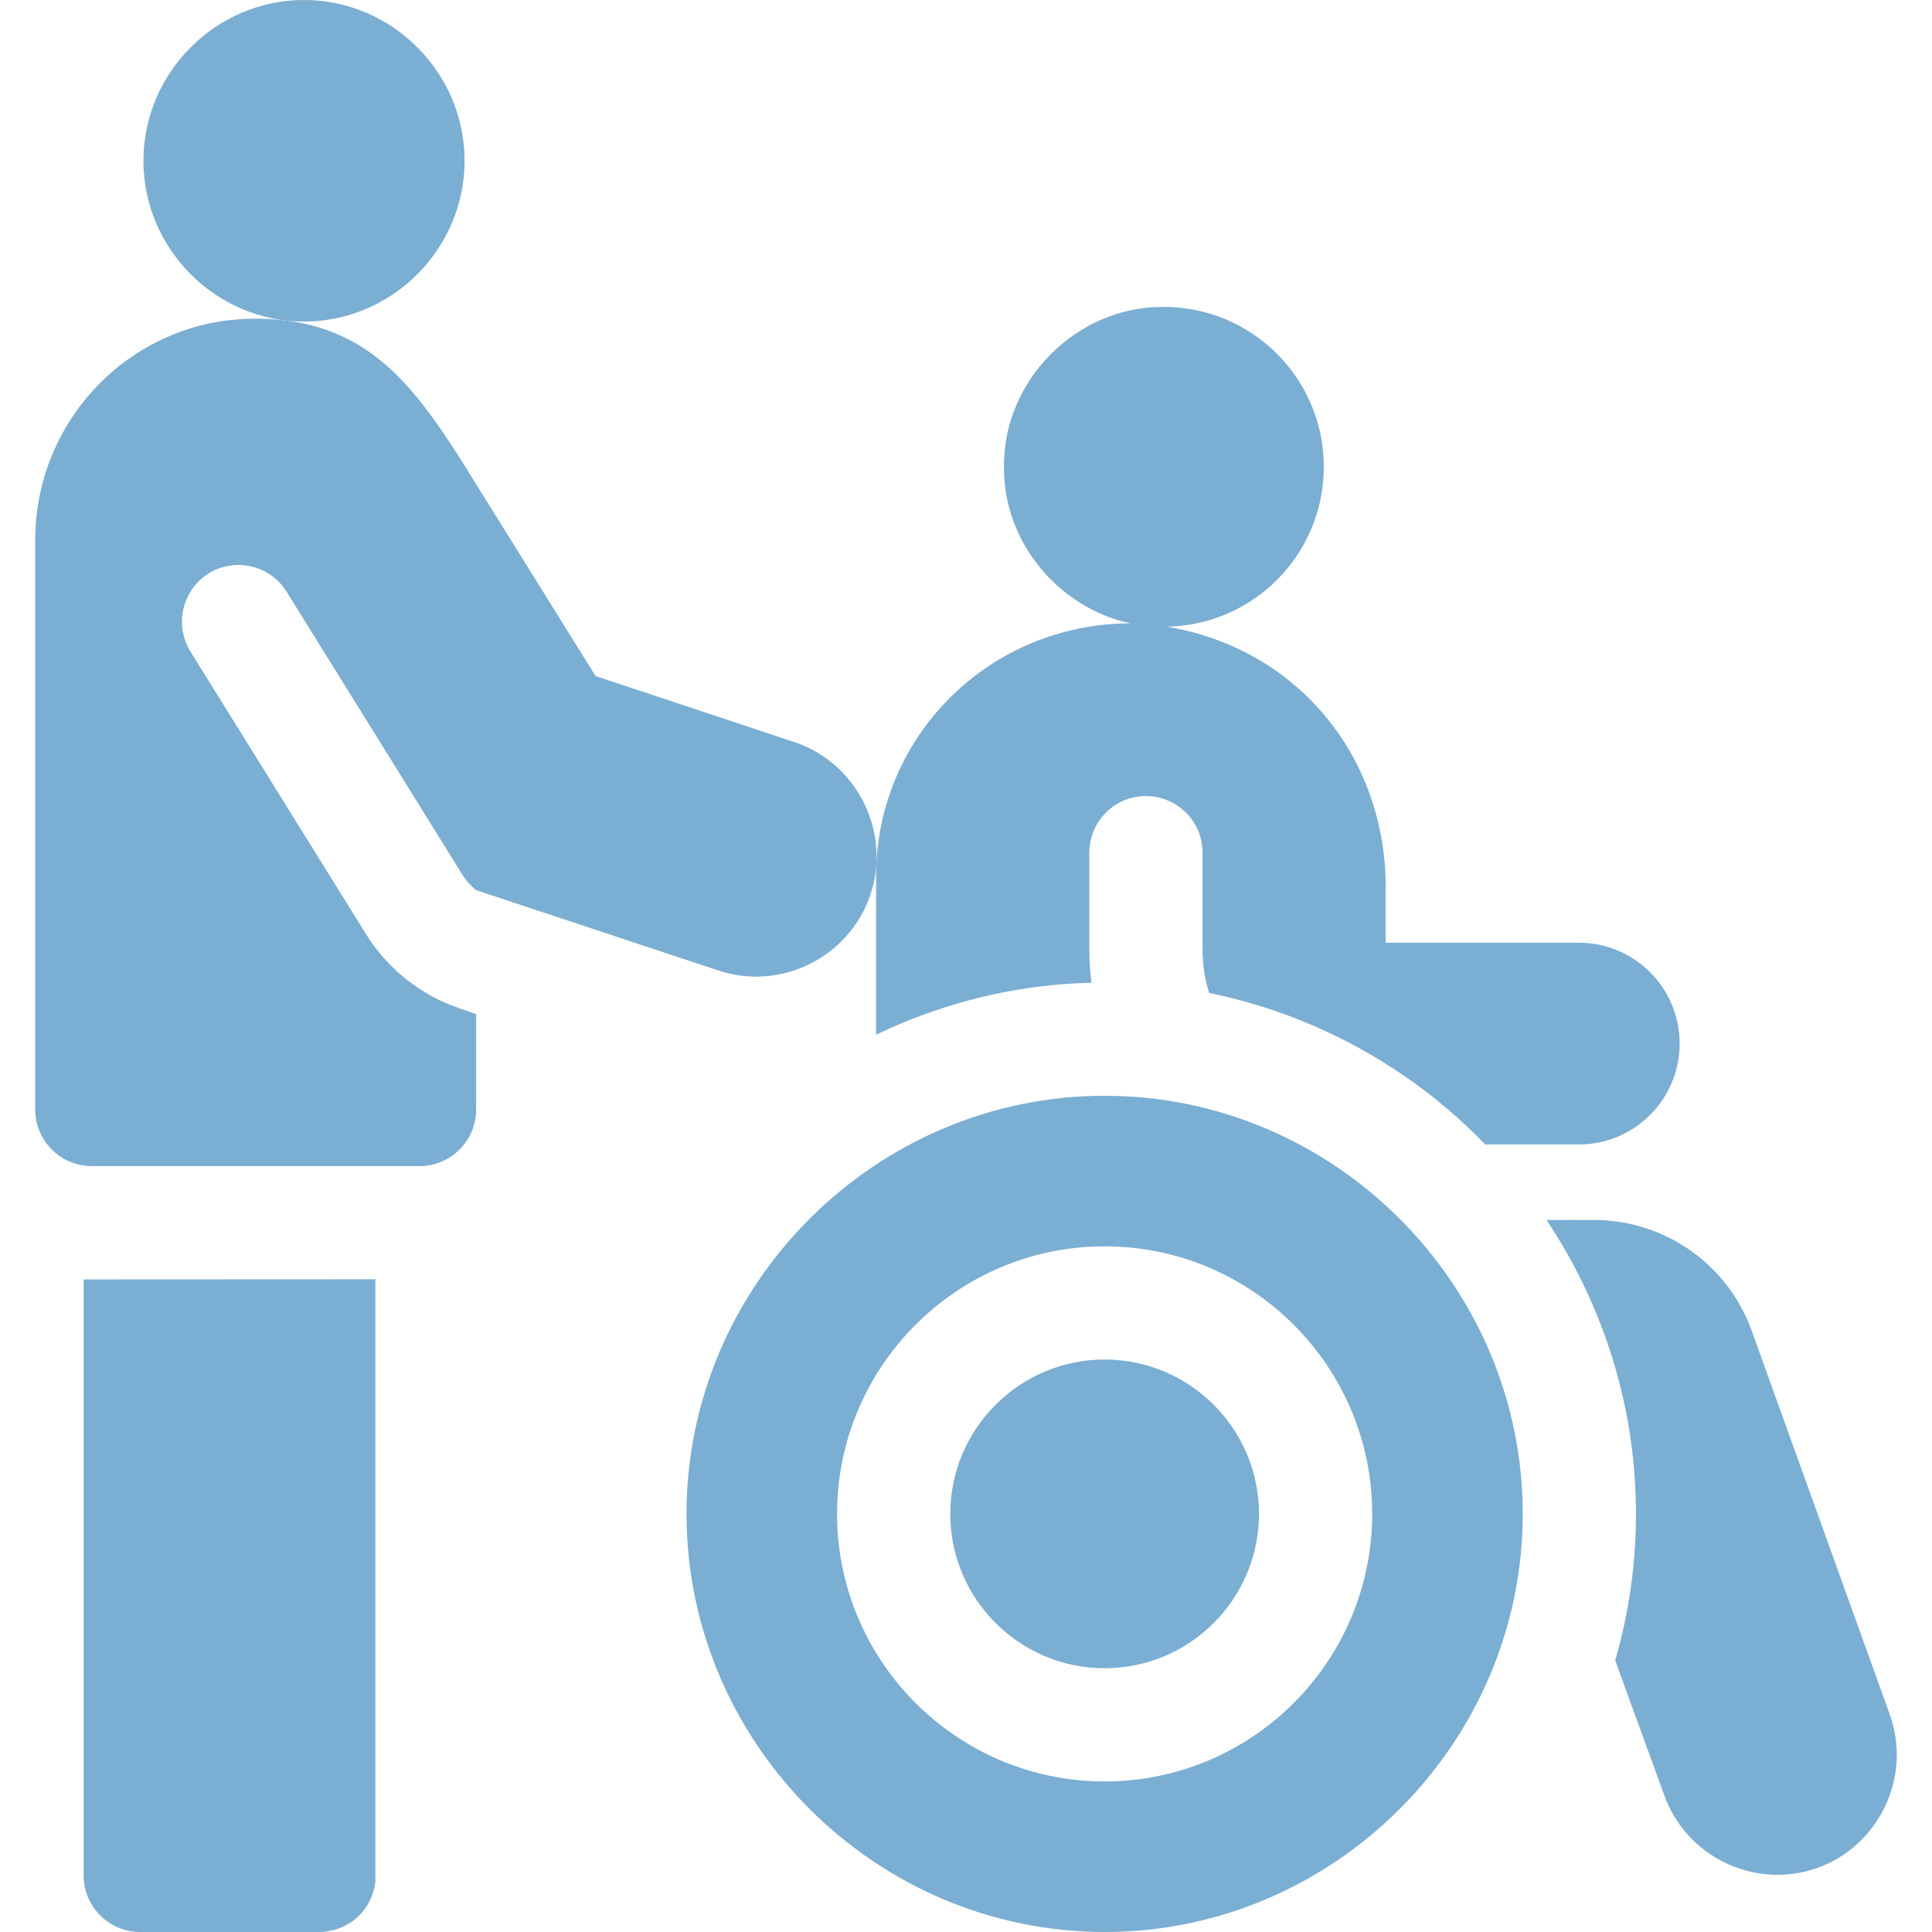
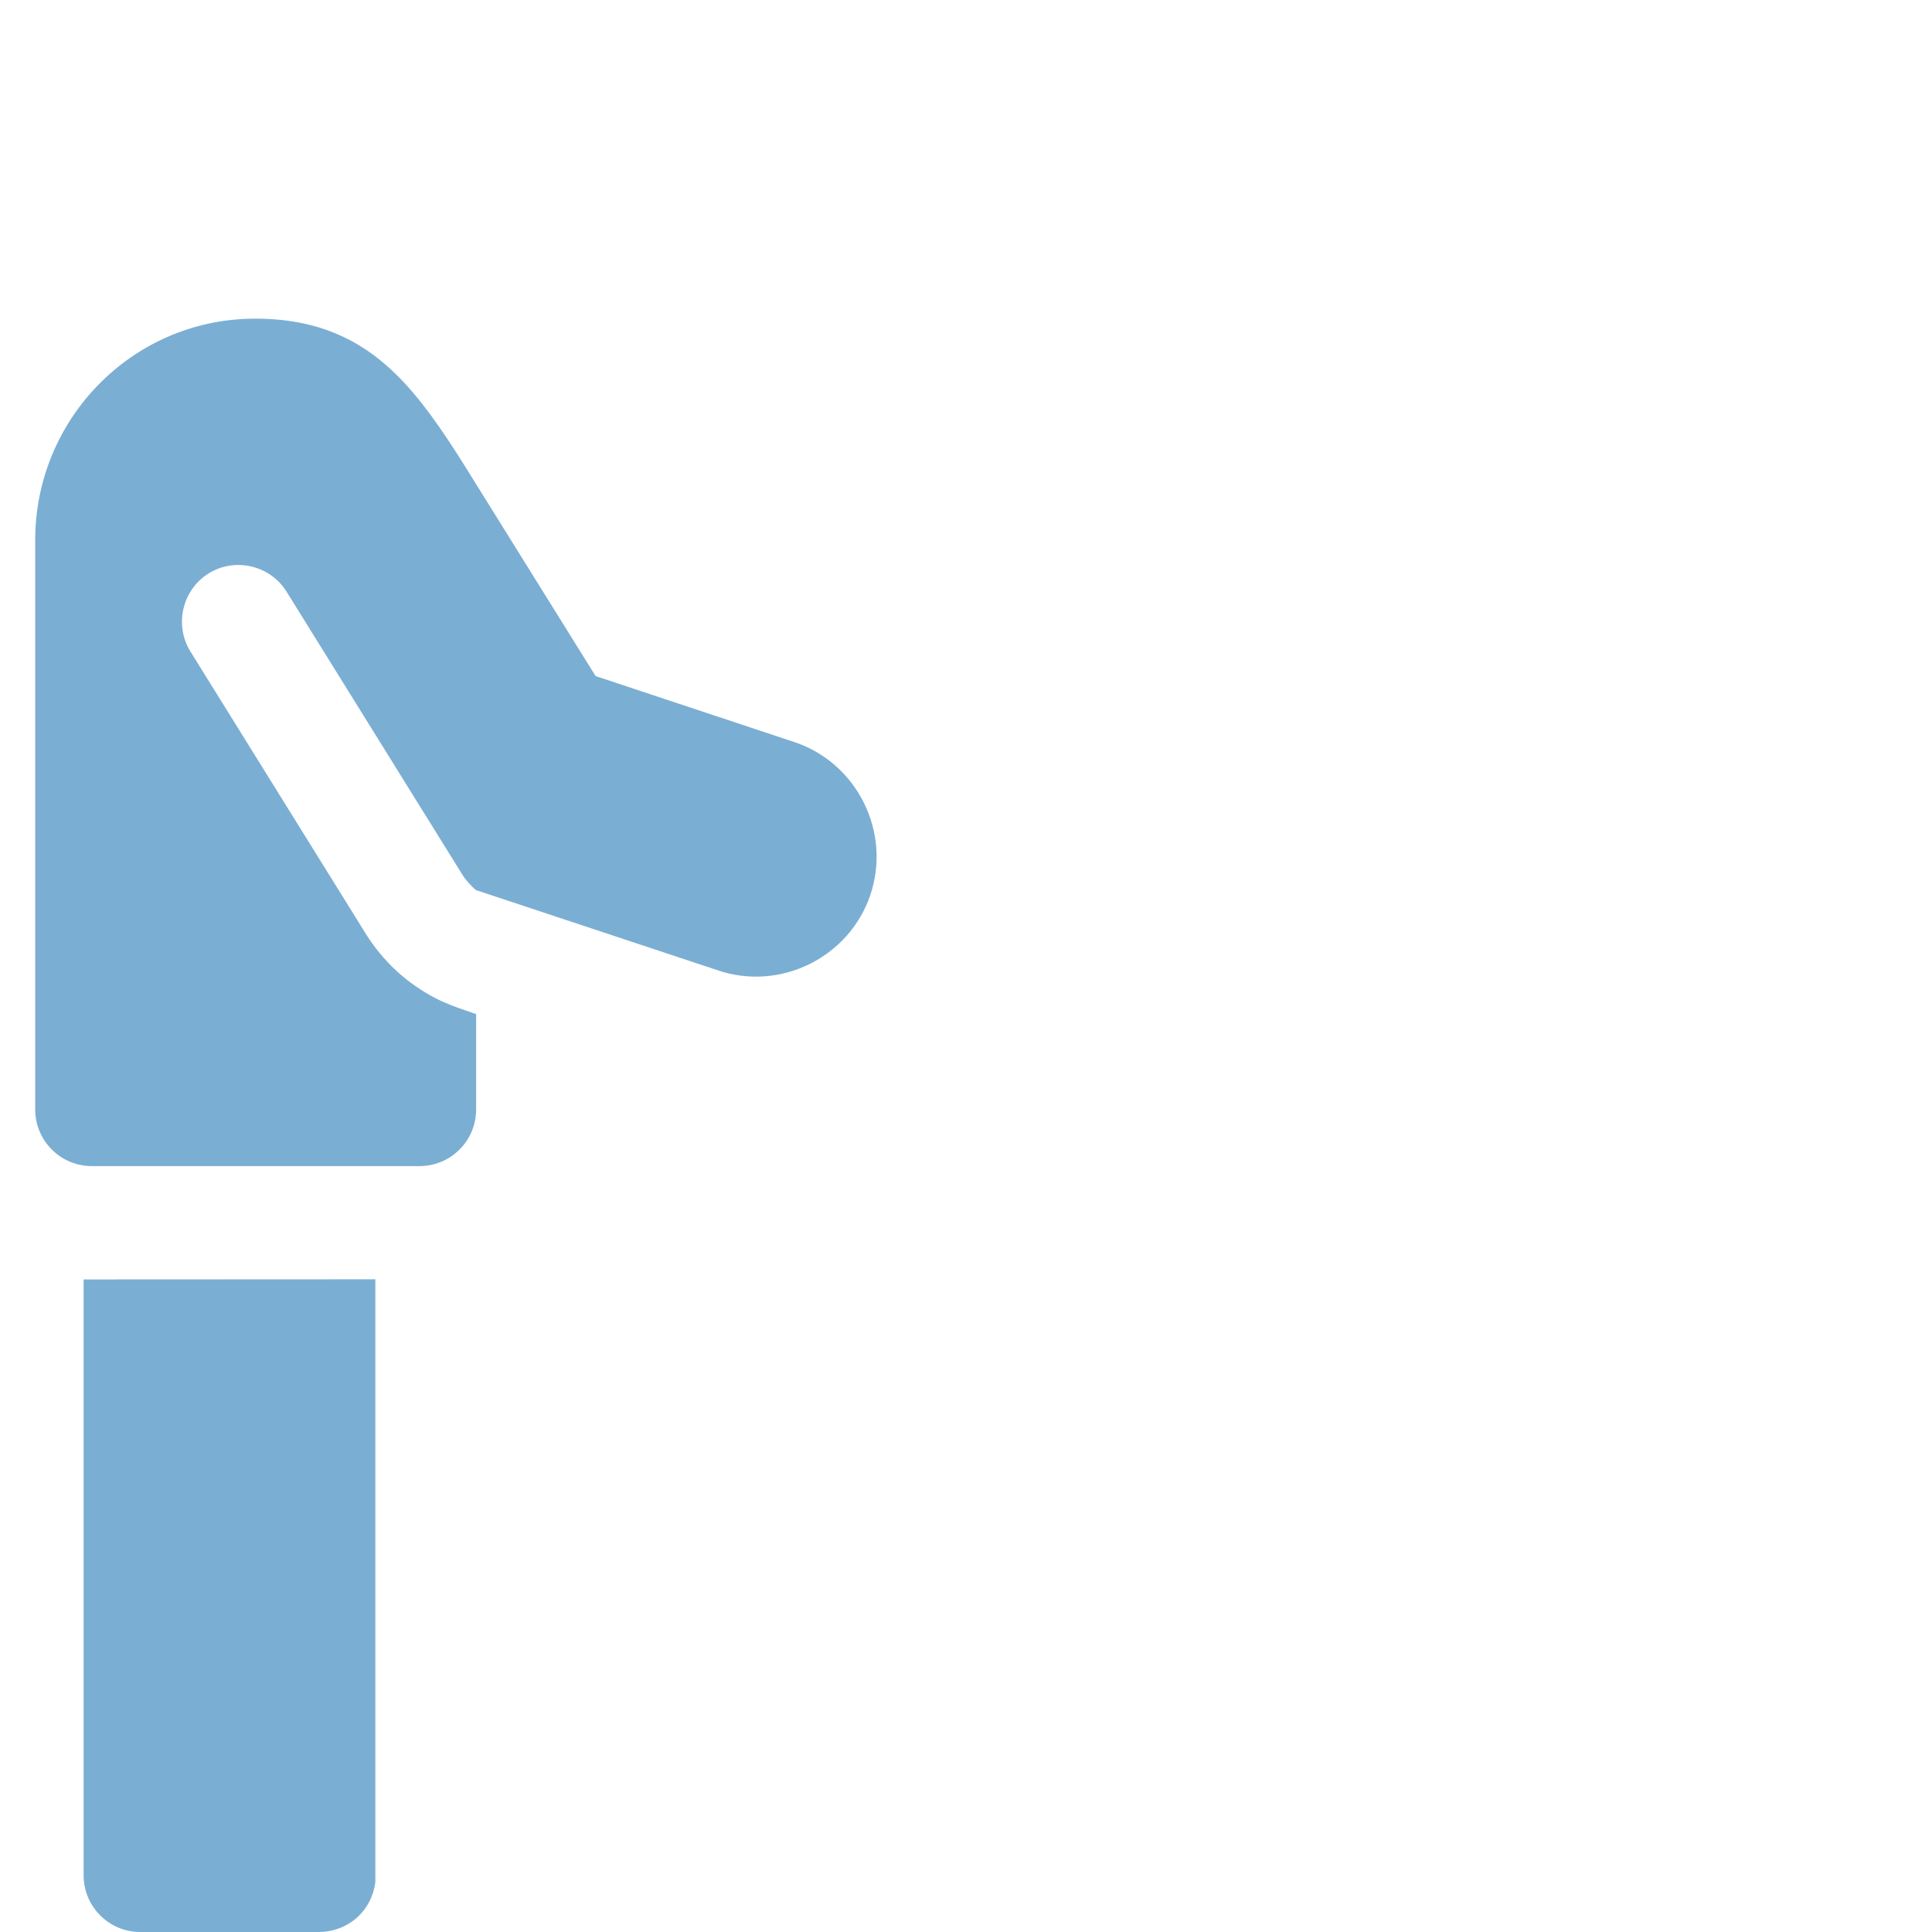
<svg xmlns="http://www.w3.org/2000/svg" fill="#7baed3" height="512" viewBox="0 0 512 512" width="512">
  <g>
    <path d="m22.161 496.981c0 8.29 6.72 15.019 15 15.019h47.42c7.882-.14 13.845-5.597 14.89-13.166v-159.806l-77.31.037z" />
    <path d="m230.622 237.241c5.64-16.561-3.32-34.843-19.86-40.5l-52.922-17.573c-11.82-18.984-23.63-37.957-35.45-56.941-11.06-17.382-21.79-32.14-41.82-36.475-4.17-.911-8.75-1.362-13.82-1.292-31.9.43-57.42 26.693-57.42 58.633v150.936c0 8.284 6.716 15 15 15h86.85c8.28 0 15-6.718 15-15.019v-25.261c-6.126-2.133-10.528-3.367-17.22-8.24-6.07-4.486-9.81-9.522-11.93-12.906 0 0-36.53-58.783-46.56-74.933-4.35-6.999-2.19-16.34 4.8-20.696 6.98-4.355 16.31-2.183 20.66 4.806 0 0 32.58 52.445 46.55 74.933.777 1.32 2.442 3.212 3.7 4.185 24.88 8.23 39.112 12.997 63.992 21.228 16.54 5.656 34.8-3.325 40.45-19.885z" />
-     <path d="m80.57 85.216c23.342-.004 42.547-19.235 42.55-42.603.003-23.372-19.204-42.609-42.55-42.613-23.35-.001-42.563 19.237-42.56 42.613.003 23.372 19.214 42.604 42.56 42.603z" />
-     <path d="m500.863 454.51-36.65-101.88c-6.36-17.6-23.05-29.32-41.76-29.32l-7.66-.01h-4.97c4.89 7.29 9.08 15.04 12.55 23.19 7.41 17.39 11.17 35.8 11.17 54.71 0 13.25-1.85 26.26-5.5 38.84l13 35.7c5.83 16.41 24.12 25.12 40.53 19.29 16.4-5.82 25.11-24.11 19.29-40.52z" />
-     <path d="m289.243 260.43c-.4-3.18-.55-6.13-.56-8.78v-25.69c0-8.29 6.71-15 15-15 8.28 0 15 6.71 15 15v25.69c0 4 .61 7.86 1.75 11.5 9.23 1.87 18.25 4.67 27.02 8.41 17.34 7.39 32.98 18.1 46.16 31.74h24.78c14.76 0 26.73-11.97 26.73-26.74 0-7.38-2.99-14.06-7.83-18.9s-11.52-7.83-18.9-7.83h-51.2v-16.05c-.01-4.62-.5-28.9-20.09-48.5-13.017-13.023-28.076-17.586-37.874-19.199 23.036-.421 41.593-19.214 41.593-42.36 0-23.41-18.98-42.38-42.38-42.38-23.048-.241-42.602 19.357-42.39 42.38-.185 19.991 14.539 37.392 33.508 41.472-18.591.033-35.424 7.454-47.617 19.517-12.22 12.09-19.77 28.84-19.77 47.48v42.02c1.92-.93 3.88-1.81 5.85-2.65 16.32-6.95 33.53-10.69 51.22-11.13z" />
-     <path d="m292.733 360.29c-22.55 0-40.9 18.35-40.9 40.91 0 22.55 18.35 40.9 40.9 40.9 22.56 0 40.91-18.35 40.91-40.9 0-22.56-18.35-40.91-40.91-40.91z" />
-     <path d="m292.743 290.39c-60.79 0-110.81 50.02-110.81 110.81 0 60.78 50.02 110.8 110.81 110.8 60.78 0 110.8-50.02 110.8-110.8 0-60.79-50.02-110.81-110.8-110.81zm-.01 181.71c-39.09 0-70.9-31.81-70.9-70.9 0-39.1 31.81-70.91 70.9-70.91 39.1 0 70.91 31.81 70.91 70.91 0 39.09-31.81 70.9-70.91 70.9z" />
  </g>
</svg>